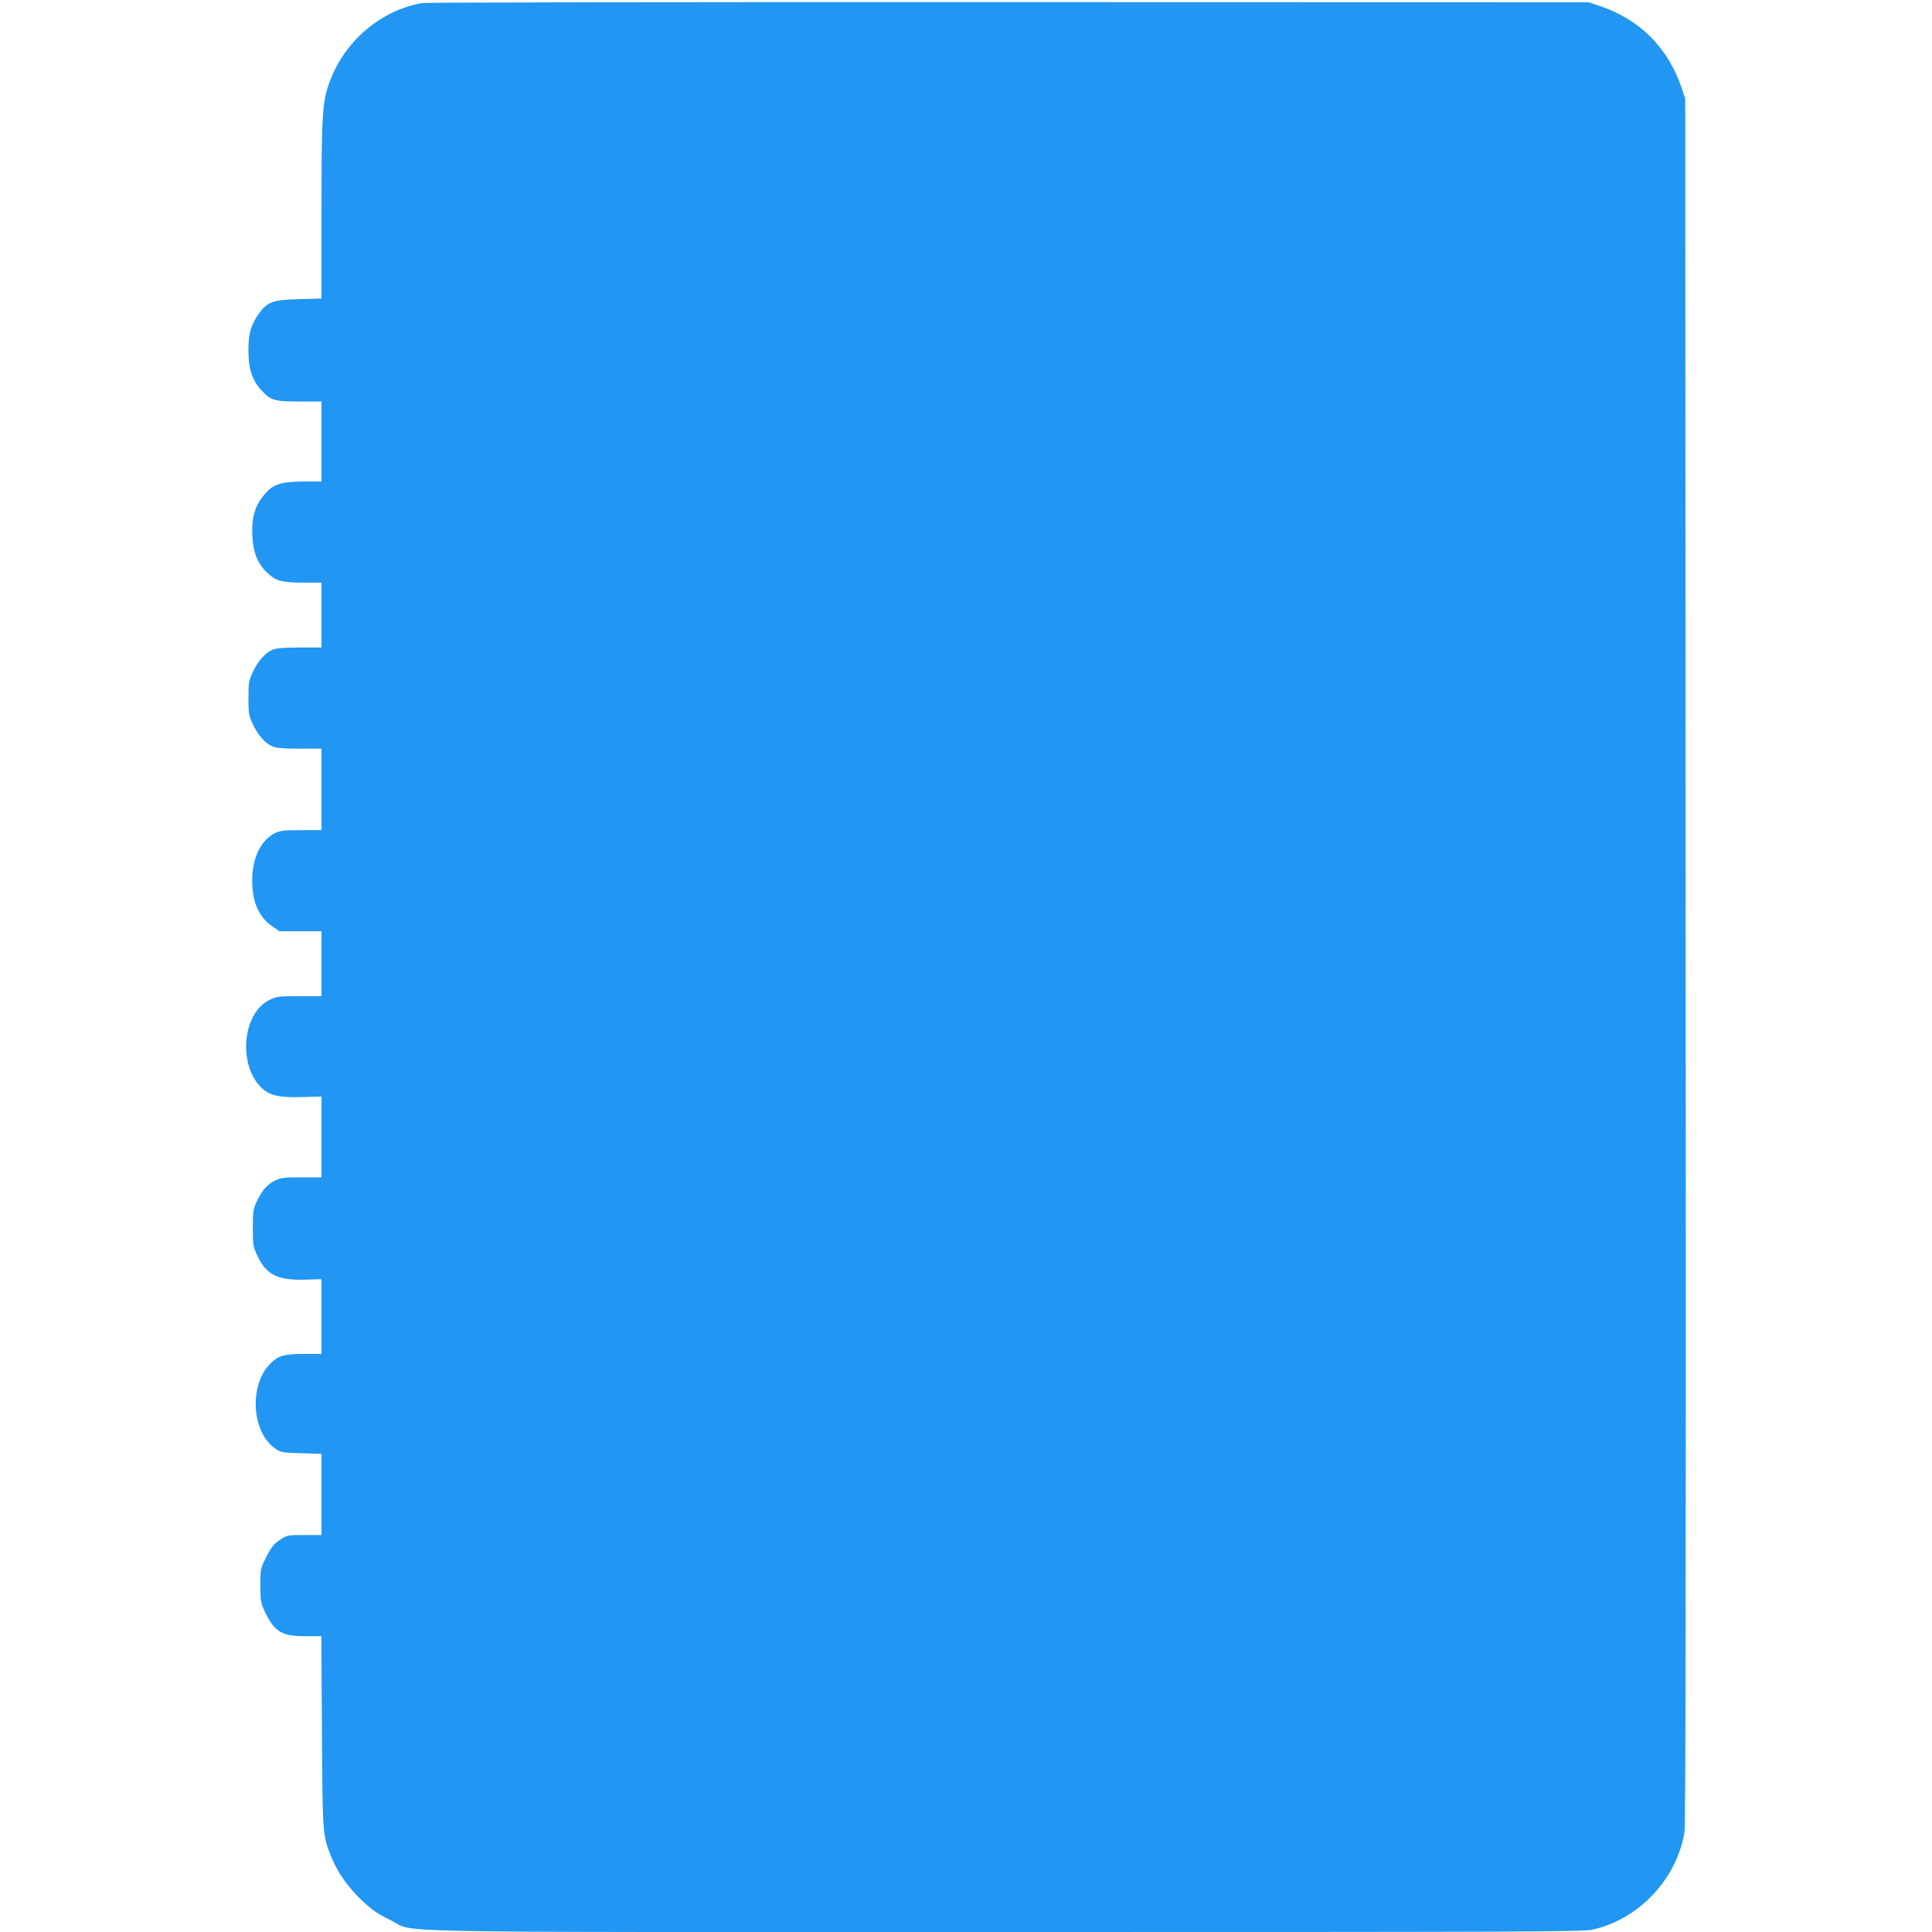
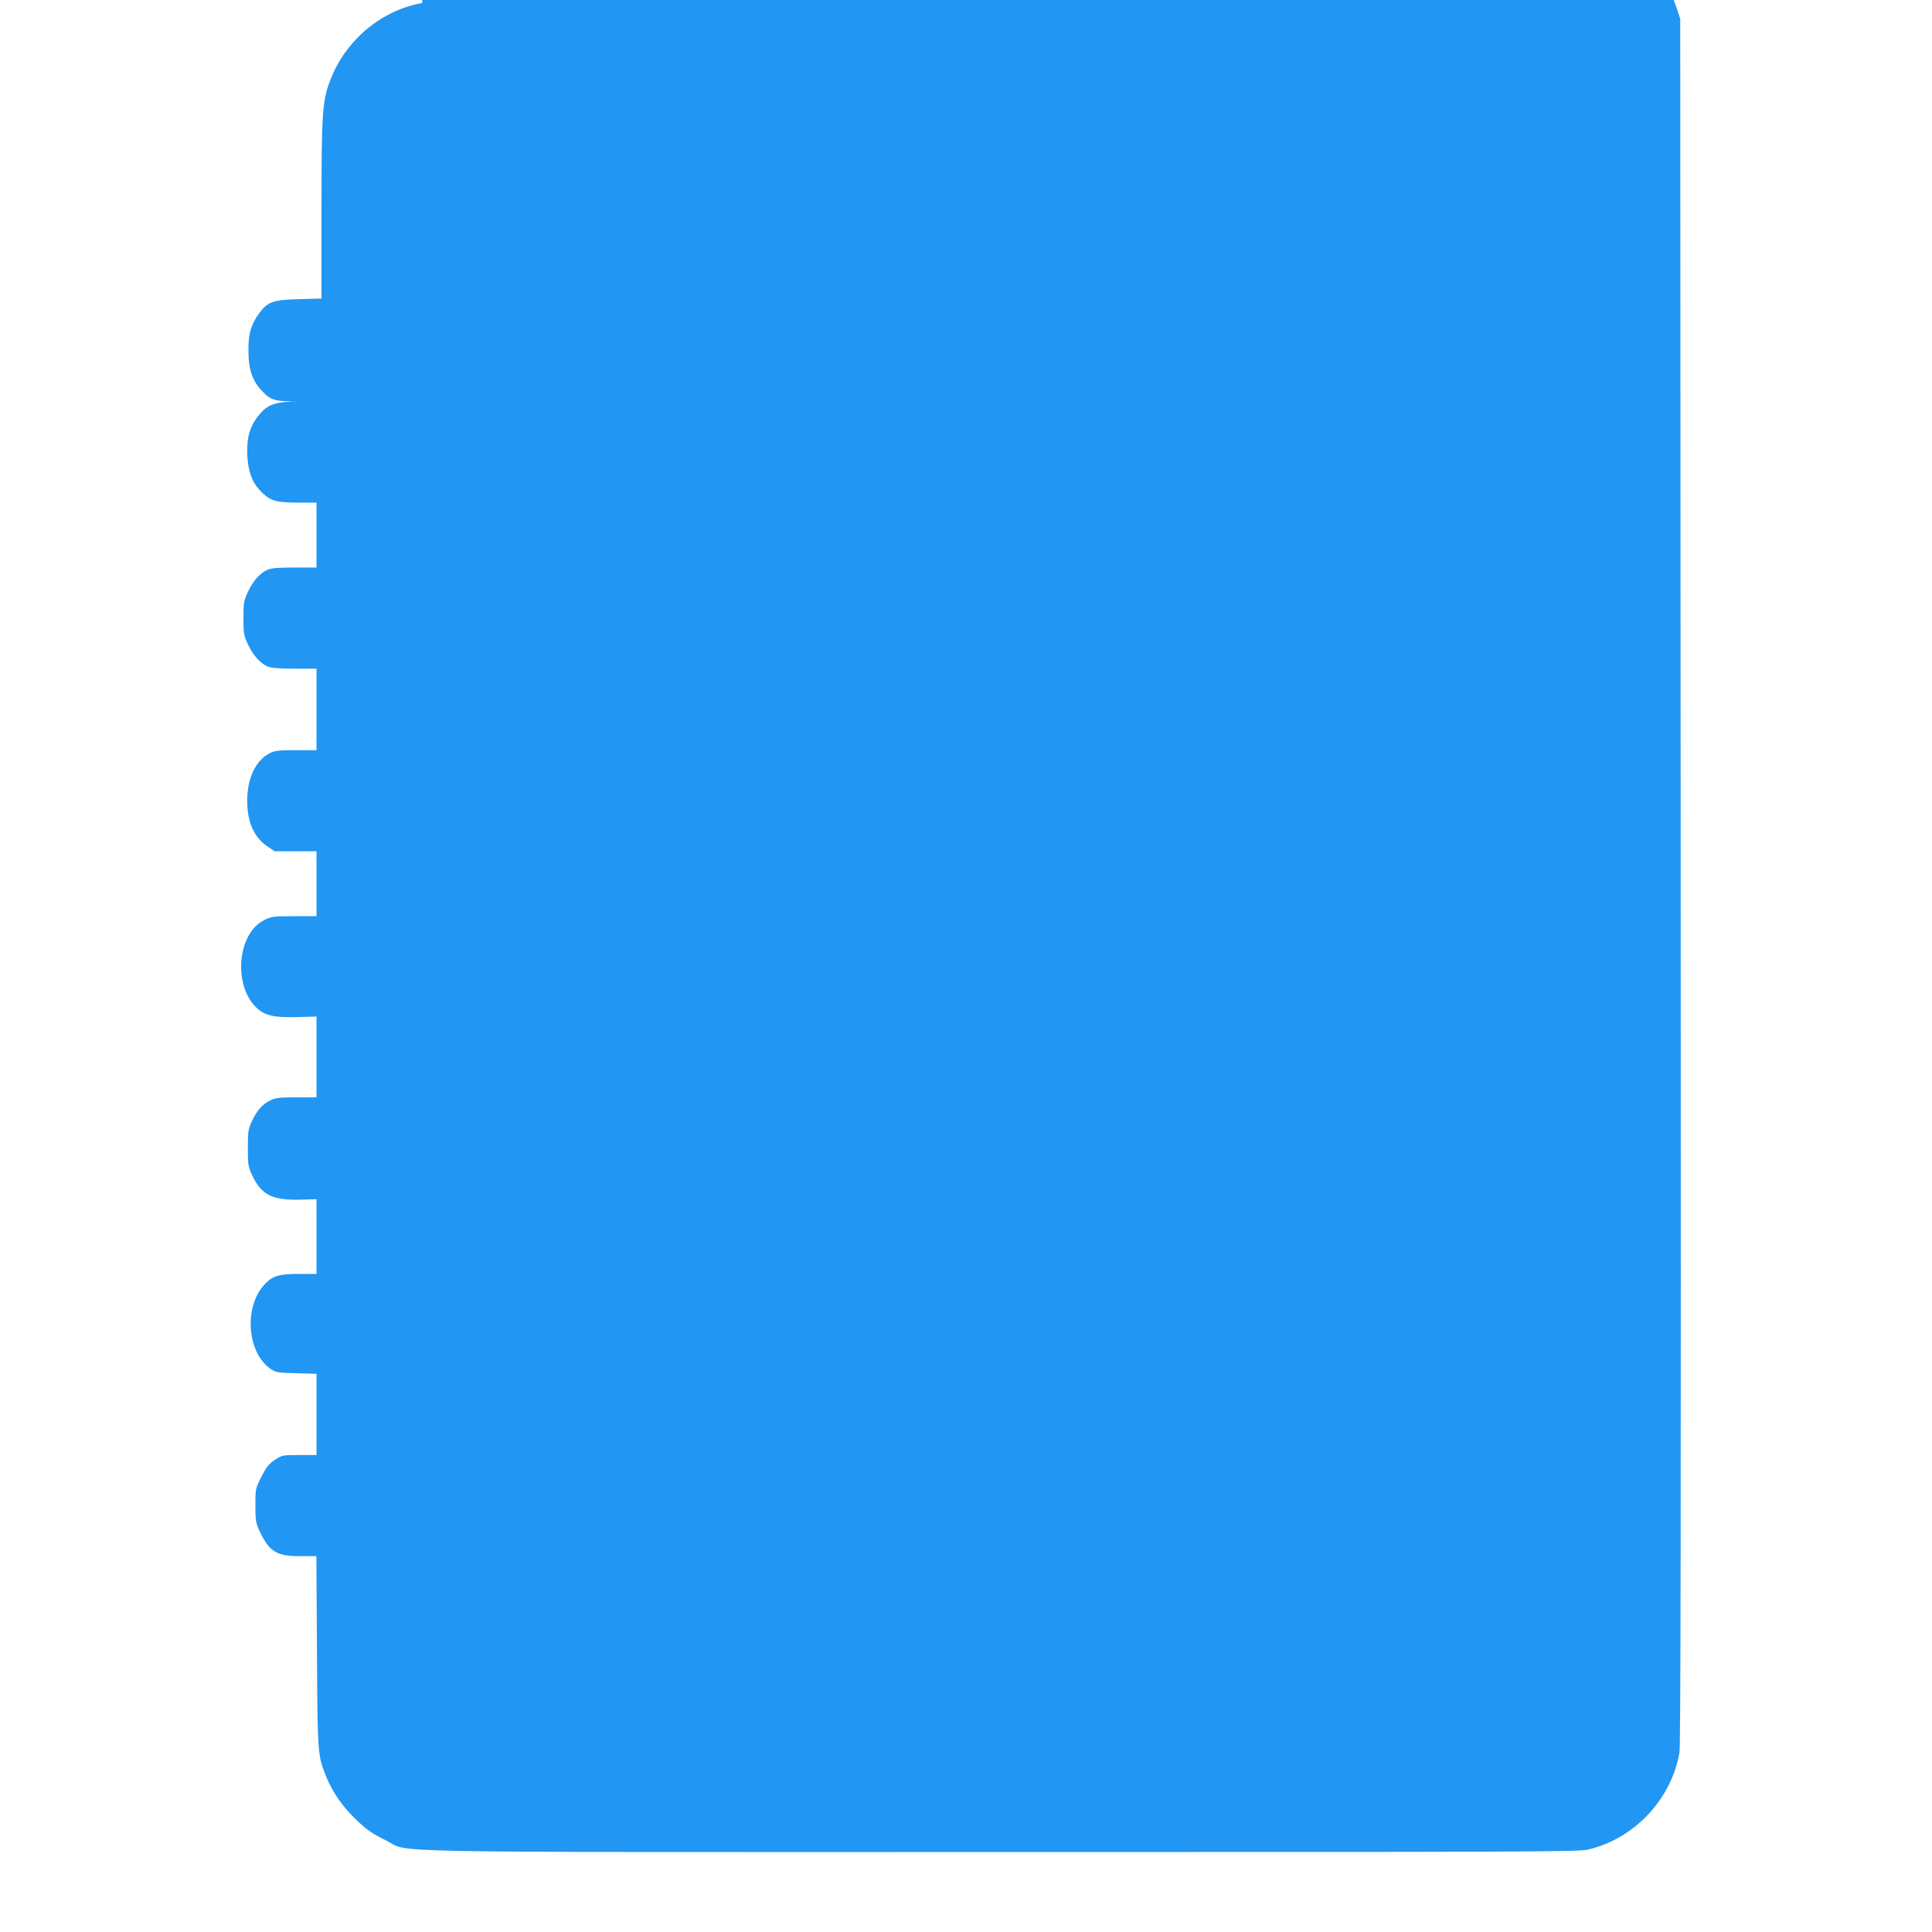
<svg xmlns="http://www.w3.org/2000/svg" version="1.0" width="1280pt" height="1280pt" viewBox="0 0 1280 1280" preserveAspectRatio="xMidYMid meet">
  <g transform="translate(0,1280) scale(0.1,-0.1)" fill="#2196f3" stroke="none">
-     <path d="M2798 12780 c-264 -45 -500 -239 -603 -494 -60 -147 -65 -219 -65 -879 l0 -585 -147 -4 c-173 -4 -211 -17 -267 -95 -54 -75 -71 -134 -70 -248 0 -120 25 -195 86 -261 62 -67 85 -74 252 -74 l146 0 0 -265 0 -265 -113 0 c-142 0 -199 -16 -248 -67 -78 -83 -104 -163 -97 -297 6 -111 37 -184 102 -244 56 -52 95 -62 239 -62 l117 0 0 -215 0 -215 -145 0 c-100 0 -156 -4 -178 -14 -49 -20 -97 -74 -131 -146 -28 -60 -30 -73 -30 -175 0 -102 2 -115 30 -175 34 -72 82 -126 131 -146 22 -10 78 -14 178 -14 l145 0 0 -270 0 -270 -135 0 c-115 0 -142 -3 -174 -20 -86 -43 -141 -147 -149 -279 -9 -158 37 -275 132 -338 l48 -33 139 0 139 0 0 -215 0 -215 -148 0 c-139 0 -151 -2 -199 -26 -179 -89 -207 -436 -48 -583 55 -51 116 -64 276 -59 l119 3 0 -267 0 -268 -132 0 c-113 0 -138 -3 -175 -21 -52 -25 -88 -66 -122 -139 -23 -50 -26 -67 -26 -175 0 -111 2 -125 29 -182 60 -130 135 -167 326 -161 l100 3 0 -247 0 -248 -115 0 c-127 0 -169 -11 -218 -58 -150 -142 -133 -462 30 -572 34 -23 47 -25 170 -28 l133 -4 0 -269 0 -269 -114 0 c-112 0 -115 -1 -162 -32 -40 -27 -57 -48 -89 -112 -40 -78 -40 -80 -40 -190 0 -100 3 -117 27 -168 65 -139 112 -168 271 -168 l106 0 4 -633 c4 -686 4 -684 62 -830 42 -103 112 -203 205 -290 66 -62 104 -88 184 -127 184 -88 -233 -80 4071 -80 3505 0 3832 1 3898 16 306 70 554 333 607 644 8 47 10 1666 8 5775 l-3 5710 -23 70 c-91 270 -277 456 -547 547 l-70 23 -3840 1 c-2112 1 -3861 -2 -3887 -6z" />
+     <path d="M2798 12780 c-264 -45 -500 -239 -603 -494 -60 -147 -65 -219 -65 -879 l0 -585 -147 -4 c-173 -4 -211 -17 -267 -95 -54 -75 -71 -134 -70 -248 0 -120 25 -195 86 -261 62 -67 85 -74 252 -74 c-142 0 -199 -16 -248 -67 -78 -83 -104 -163 -97 -297 6 -111 37 -184 102 -244 56 -52 95 -62 239 -62 l117 0 0 -215 0 -215 -145 0 c-100 0 -156 -4 -178 -14 -49 -20 -97 -74 -131 -146 -28 -60 -30 -73 -30 -175 0 -102 2 -115 30 -175 34 -72 82 -126 131 -146 22 -10 78 -14 178 -14 l145 0 0 -270 0 -270 -135 0 c-115 0 -142 -3 -174 -20 -86 -43 -141 -147 -149 -279 -9 -158 37 -275 132 -338 l48 -33 139 0 139 0 0 -215 0 -215 -148 0 c-139 0 -151 -2 -199 -26 -179 -89 -207 -436 -48 -583 55 -51 116 -64 276 -59 l119 3 0 -267 0 -268 -132 0 c-113 0 -138 -3 -175 -21 -52 -25 -88 -66 -122 -139 -23 -50 -26 -67 -26 -175 0 -111 2 -125 29 -182 60 -130 135 -167 326 -161 l100 3 0 -247 0 -248 -115 0 c-127 0 -169 -11 -218 -58 -150 -142 -133 -462 30 -572 34 -23 47 -25 170 -28 l133 -4 0 -269 0 -269 -114 0 c-112 0 -115 -1 -162 -32 -40 -27 -57 -48 -89 -112 -40 -78 -40 -80 -40 -190 0 -100 3 -117 27 -168 65 -139 112 -168 271 -168 l106 0 4 -633 c4 -686 4 -684 62 -830 42 -103 112 -203 205 -290 66 -62 104 -88 184 -127 184 -88 -233 -80 4071 -80 3505 0 3832 1 3898 16 306 70 554 333 607 644 8 47 10 1666 8 5775 l-3 5710 -23 70 c-91 270 -277 456 -547 547 l-70 23 -3840 1 c-2112 1 -3861 -2 -3887 -6z" />
  </g>
</svg>